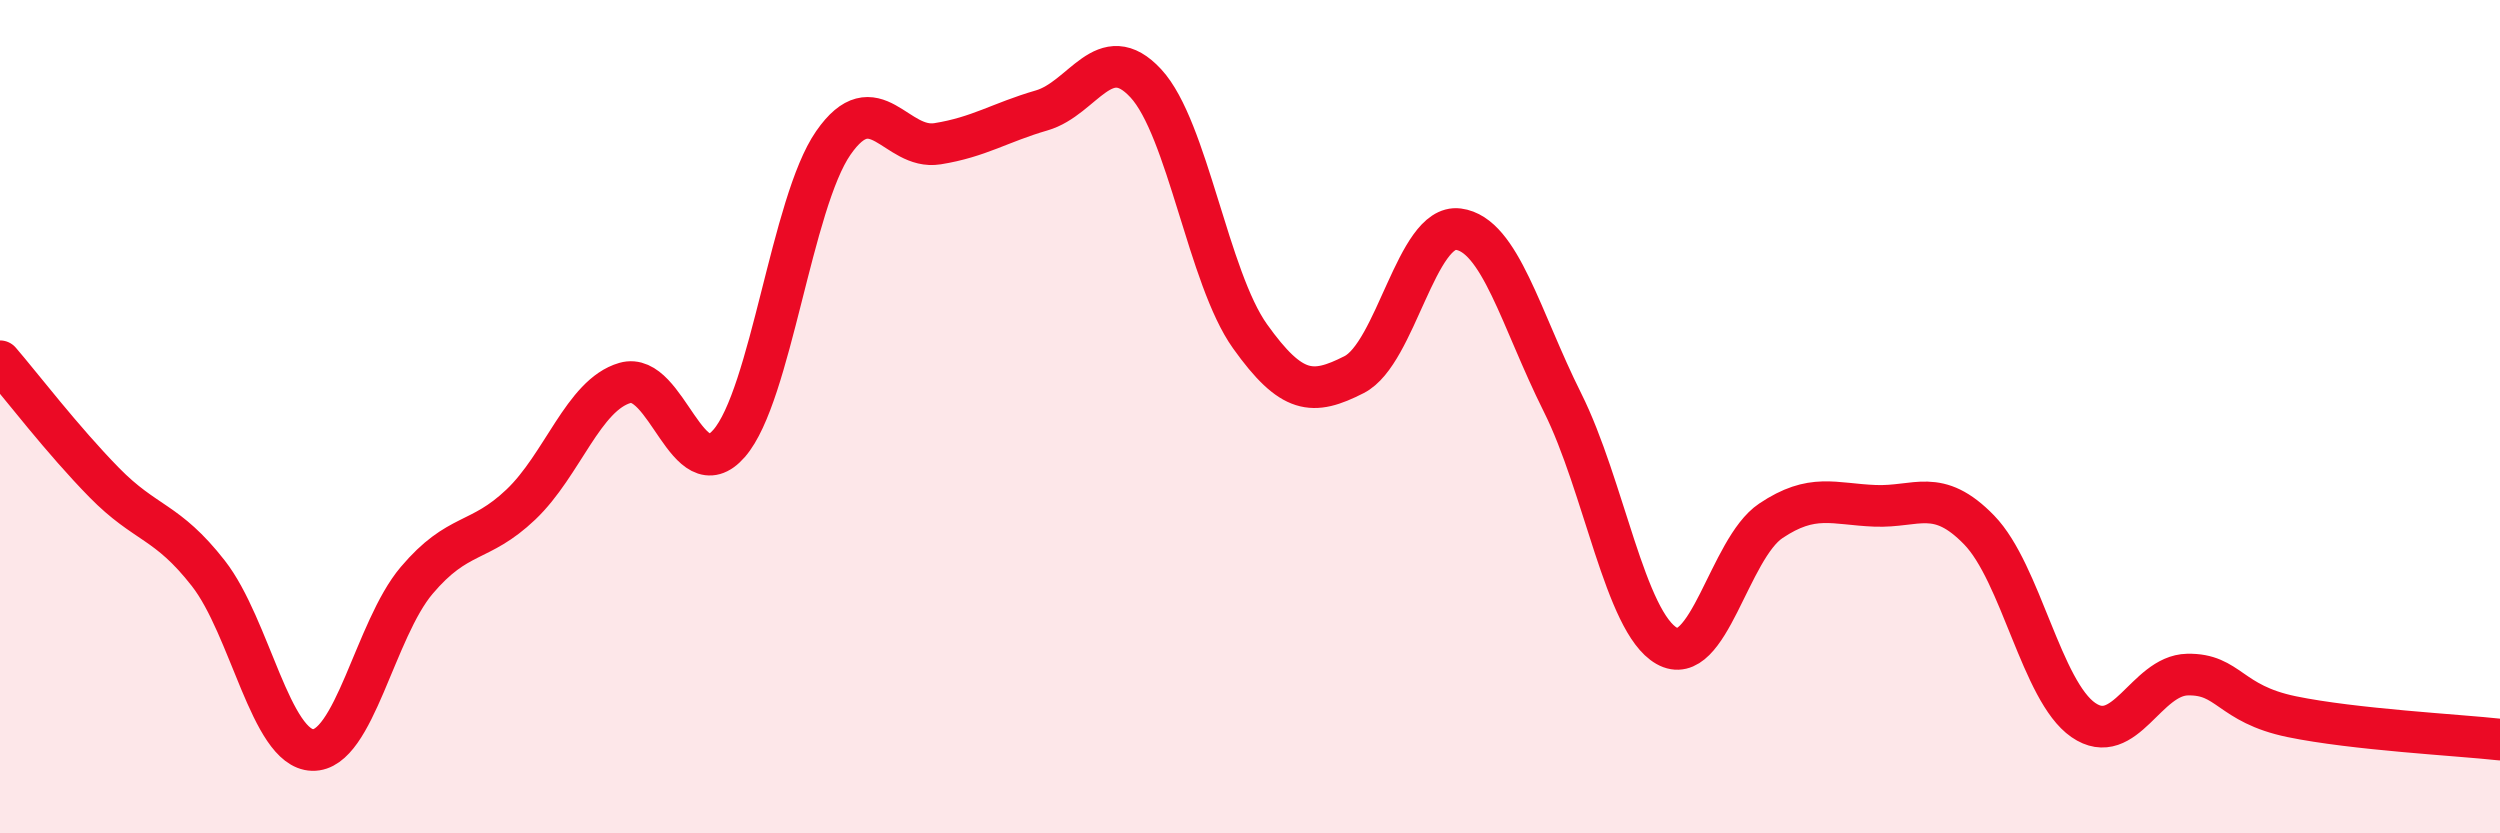
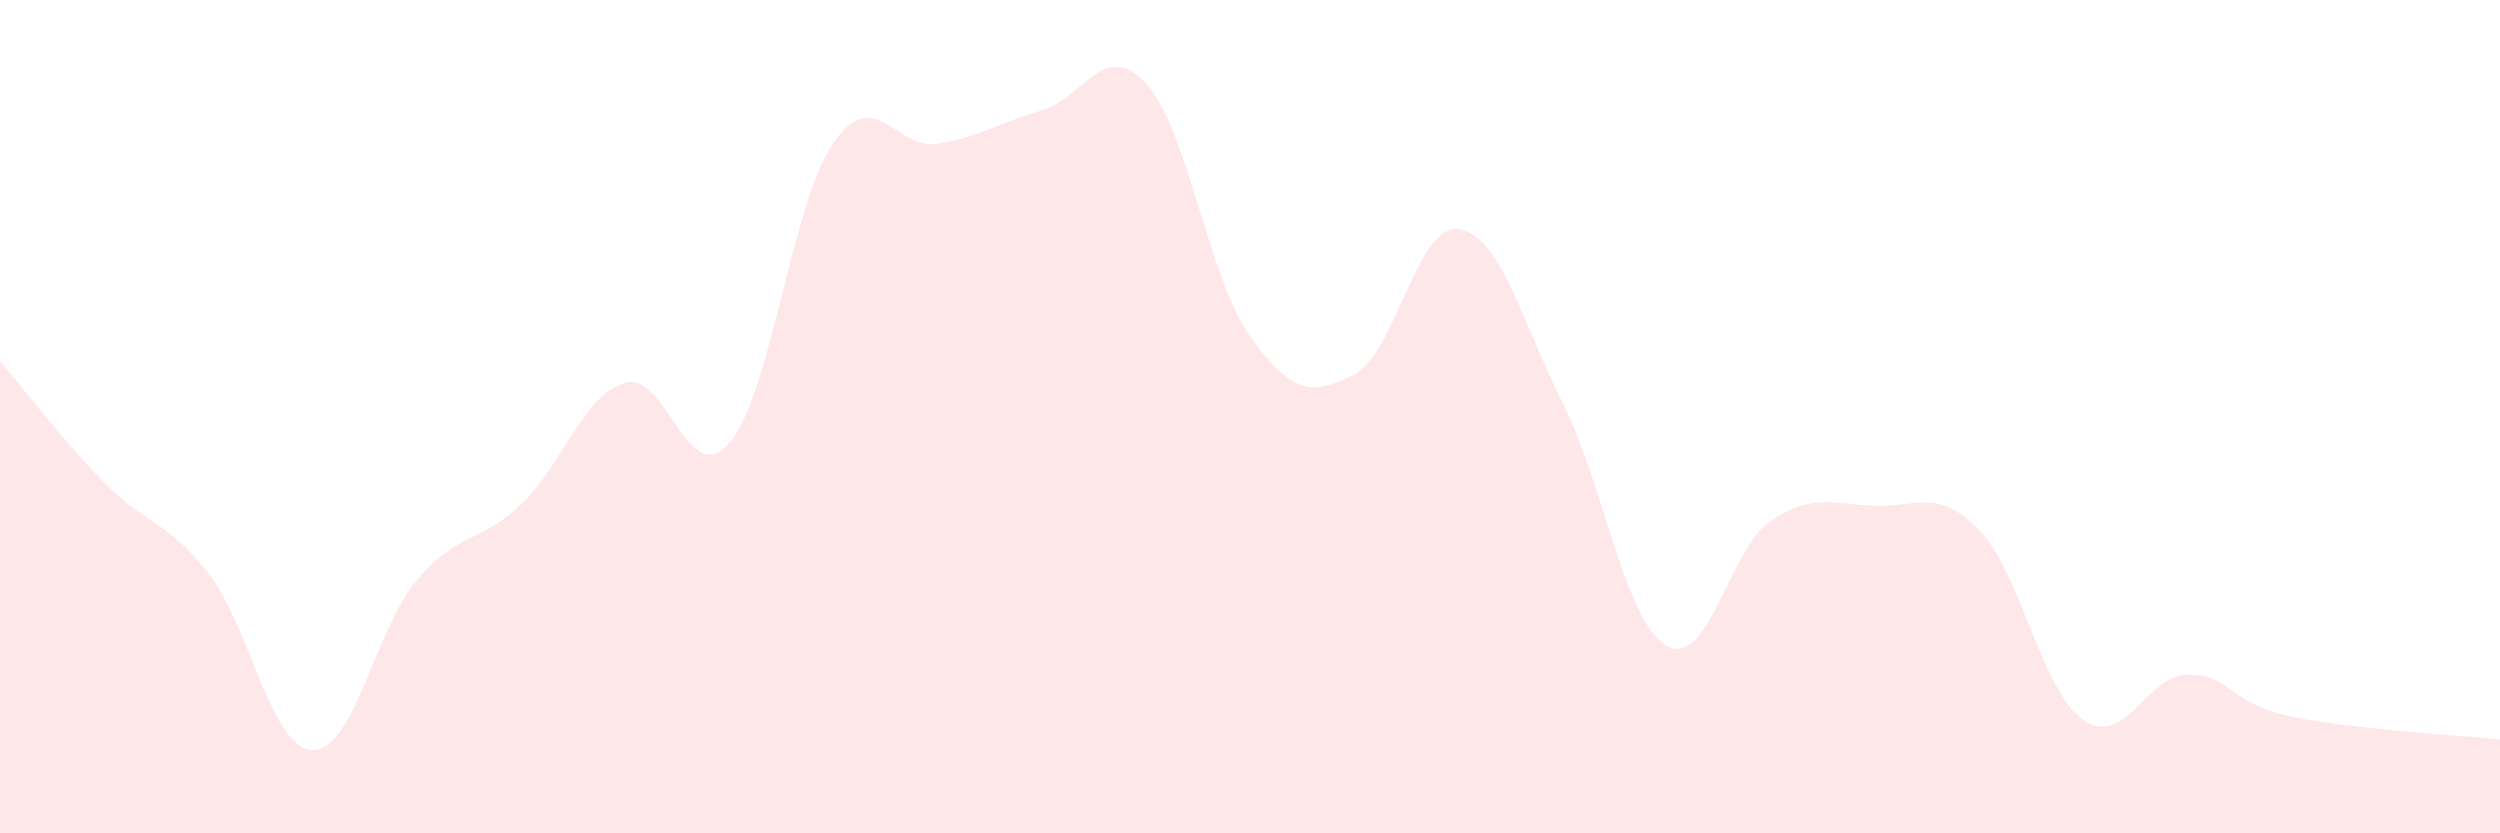
<svg xmlns="http://www.w3.org/2000/svg" width="60" height="20" viewBox="0 0 60 20">
  <path d="M 0,8.67 C 0.5,9.25 1.5,10.56 2.5,11.58 C 3.5,12.6 4,12.48 5,13.76 C 6,15.04 6.5,17.97 7.5,18 C 8.5,18.03 9,15.11 10,13.93 C 11,12.75 11.5,13.06 12.5,12.11 C 13.5,11.16 14,9.48 15,9.19 C 16,8.9 16.5,11.79 17.5,10.64 C 18.5,9.49 19,4.87 20,3.43 C 21,1.99 21.5,3.61 22.5,3.45 C 23.5,3.29 24,2.94 25,2.65 C 26,2.36 26.5,0.92 27.5,2 C 28.5,3.08 29,6.67 30,8.07 C 31,9.47 31.5,9.5 32.5,8.99 C 33.5,8.48 34,5.37 35,5.5 C 36,5.63 36.5,7.66 37.5,9.66 C 38.5,11.66 39,14.93 40,15.5 C 41,16.07 41.5,13.17 42.5,12.5 C 43.5,11.83 44,12.1 45,12.14 C 46,12.18 46.5,11.69 47.5,12.72 C 48.5,13.75 49,16.59 50,17.28 C 51,17.97 51.5,16.21 52.5,16.19 C 53.5,16.17 53.5,16.89 55,17.2 C 56.5,17.51 59,17.64 60,17.75L60 20L0 20Z" fill="#EB0A25" opacity="0.1" stroke-linecap="round" stroke-linejoin="round" />
-   <path d="M 0,8.67 C 0.5,9.25 1.5,10.56 2.5,11.58 C 3.5,12.6 4,12.48 5,13.76 C 6,15.04 6.5,17.97 7.5,18 C 8.5,18.03 9,15.11 10,13.93 C 11,12.75 11.5,13.06 12.5,12.11 C 13.5,11.16 14,9.48 15,9.19 C 16,8.9 16.5,11.79 17.5,10.64 C 18.5,9.49 19,4.87 20,3.43 C 21,1.99 21.5,3.61 22.5,3.45 C 23.5,3.29 24,2.94 25,2.65 C 26,2.36 26.5,0.92 27.5,2 C 28.5,3.08 29,6.67 30,8.07 C 31,9.47 31.5,9.5 32.5,8.99 C 33.5,8.48 34,5.37 35,5.5 C 36,5.63 36.5,7.66 37.5,9.66 C 38.5,11.66 39,14.93 40,15.5 C 41,16.07 41.5,13.17 42.5,12.5 C 43.5,11.83 44,12.1 45,12.14 C 46,12.18 46.5,11.69 47.5,12.72 C 48.5,13.75 49,16.59 50,17.28 C 51,17.97 51.5,16.21 52.5,16.19 C 53.5,16.17 53.5,16.89 55,17.2 C 56.5,17.51 59,17.64 60,17.75" stroke="#EB0A25" stroke-width="1" fill="none" stroke-linecap="round" stroke-linejoin="round" />
</svg>